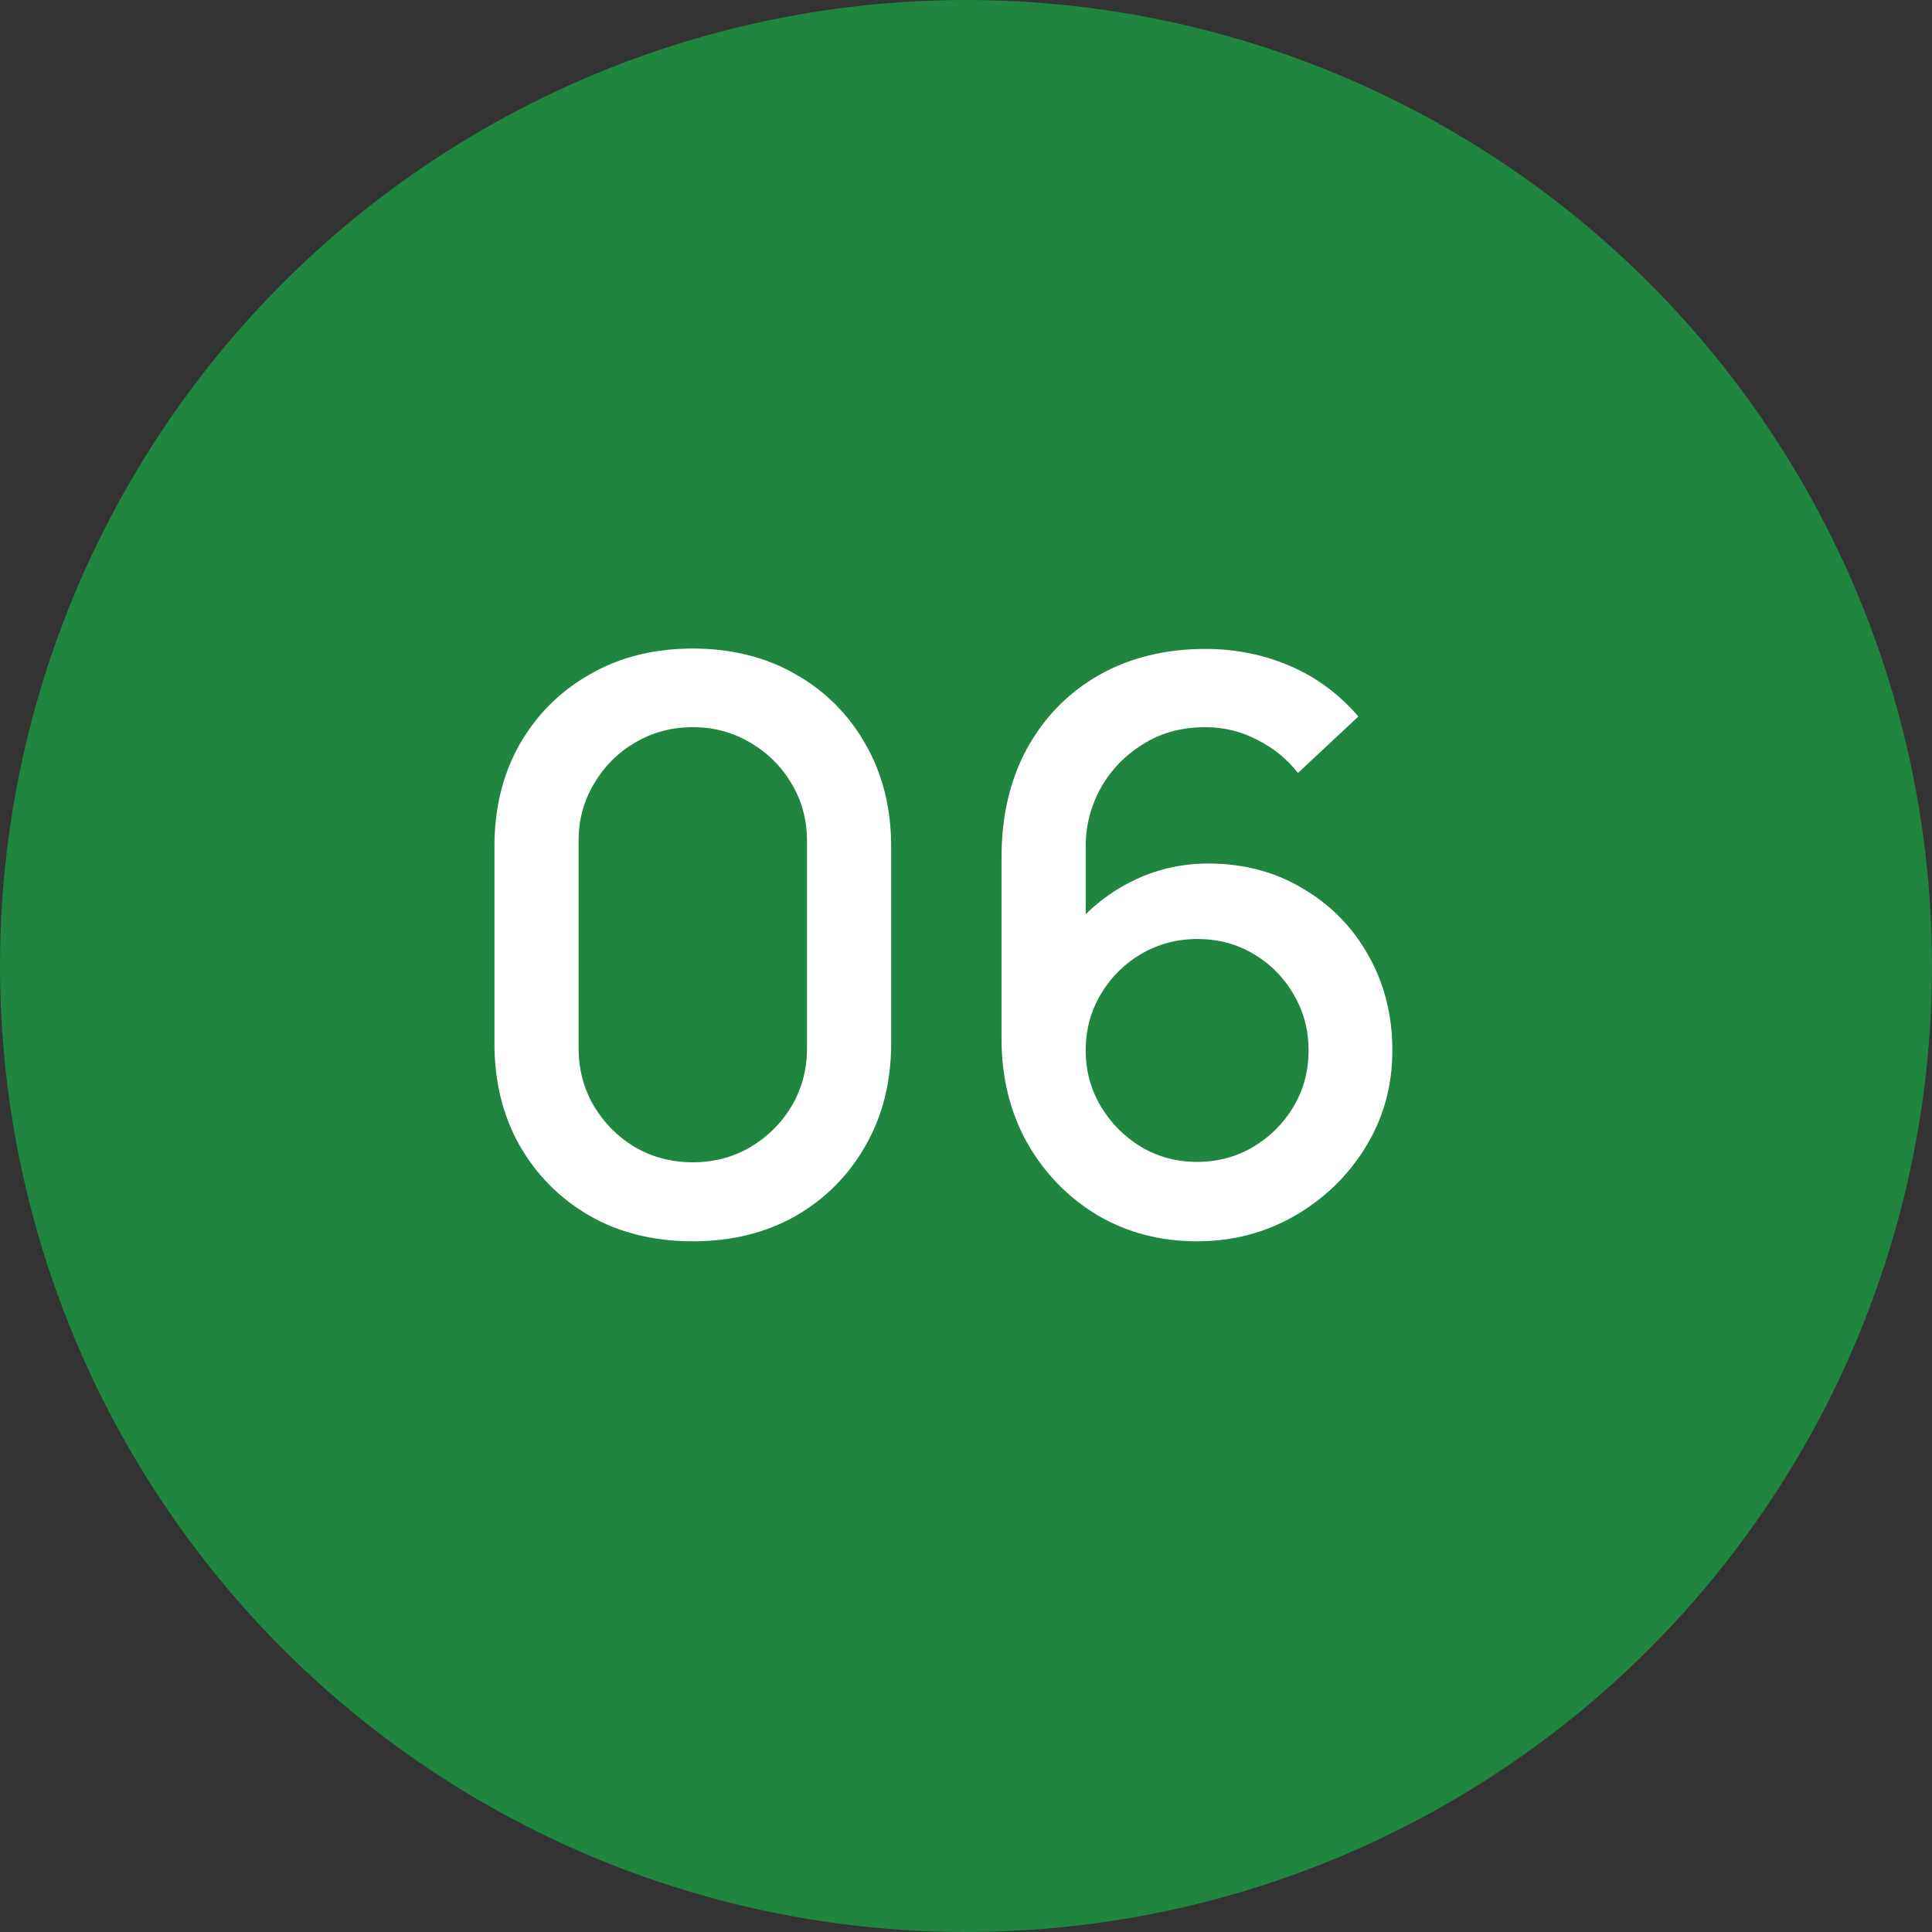
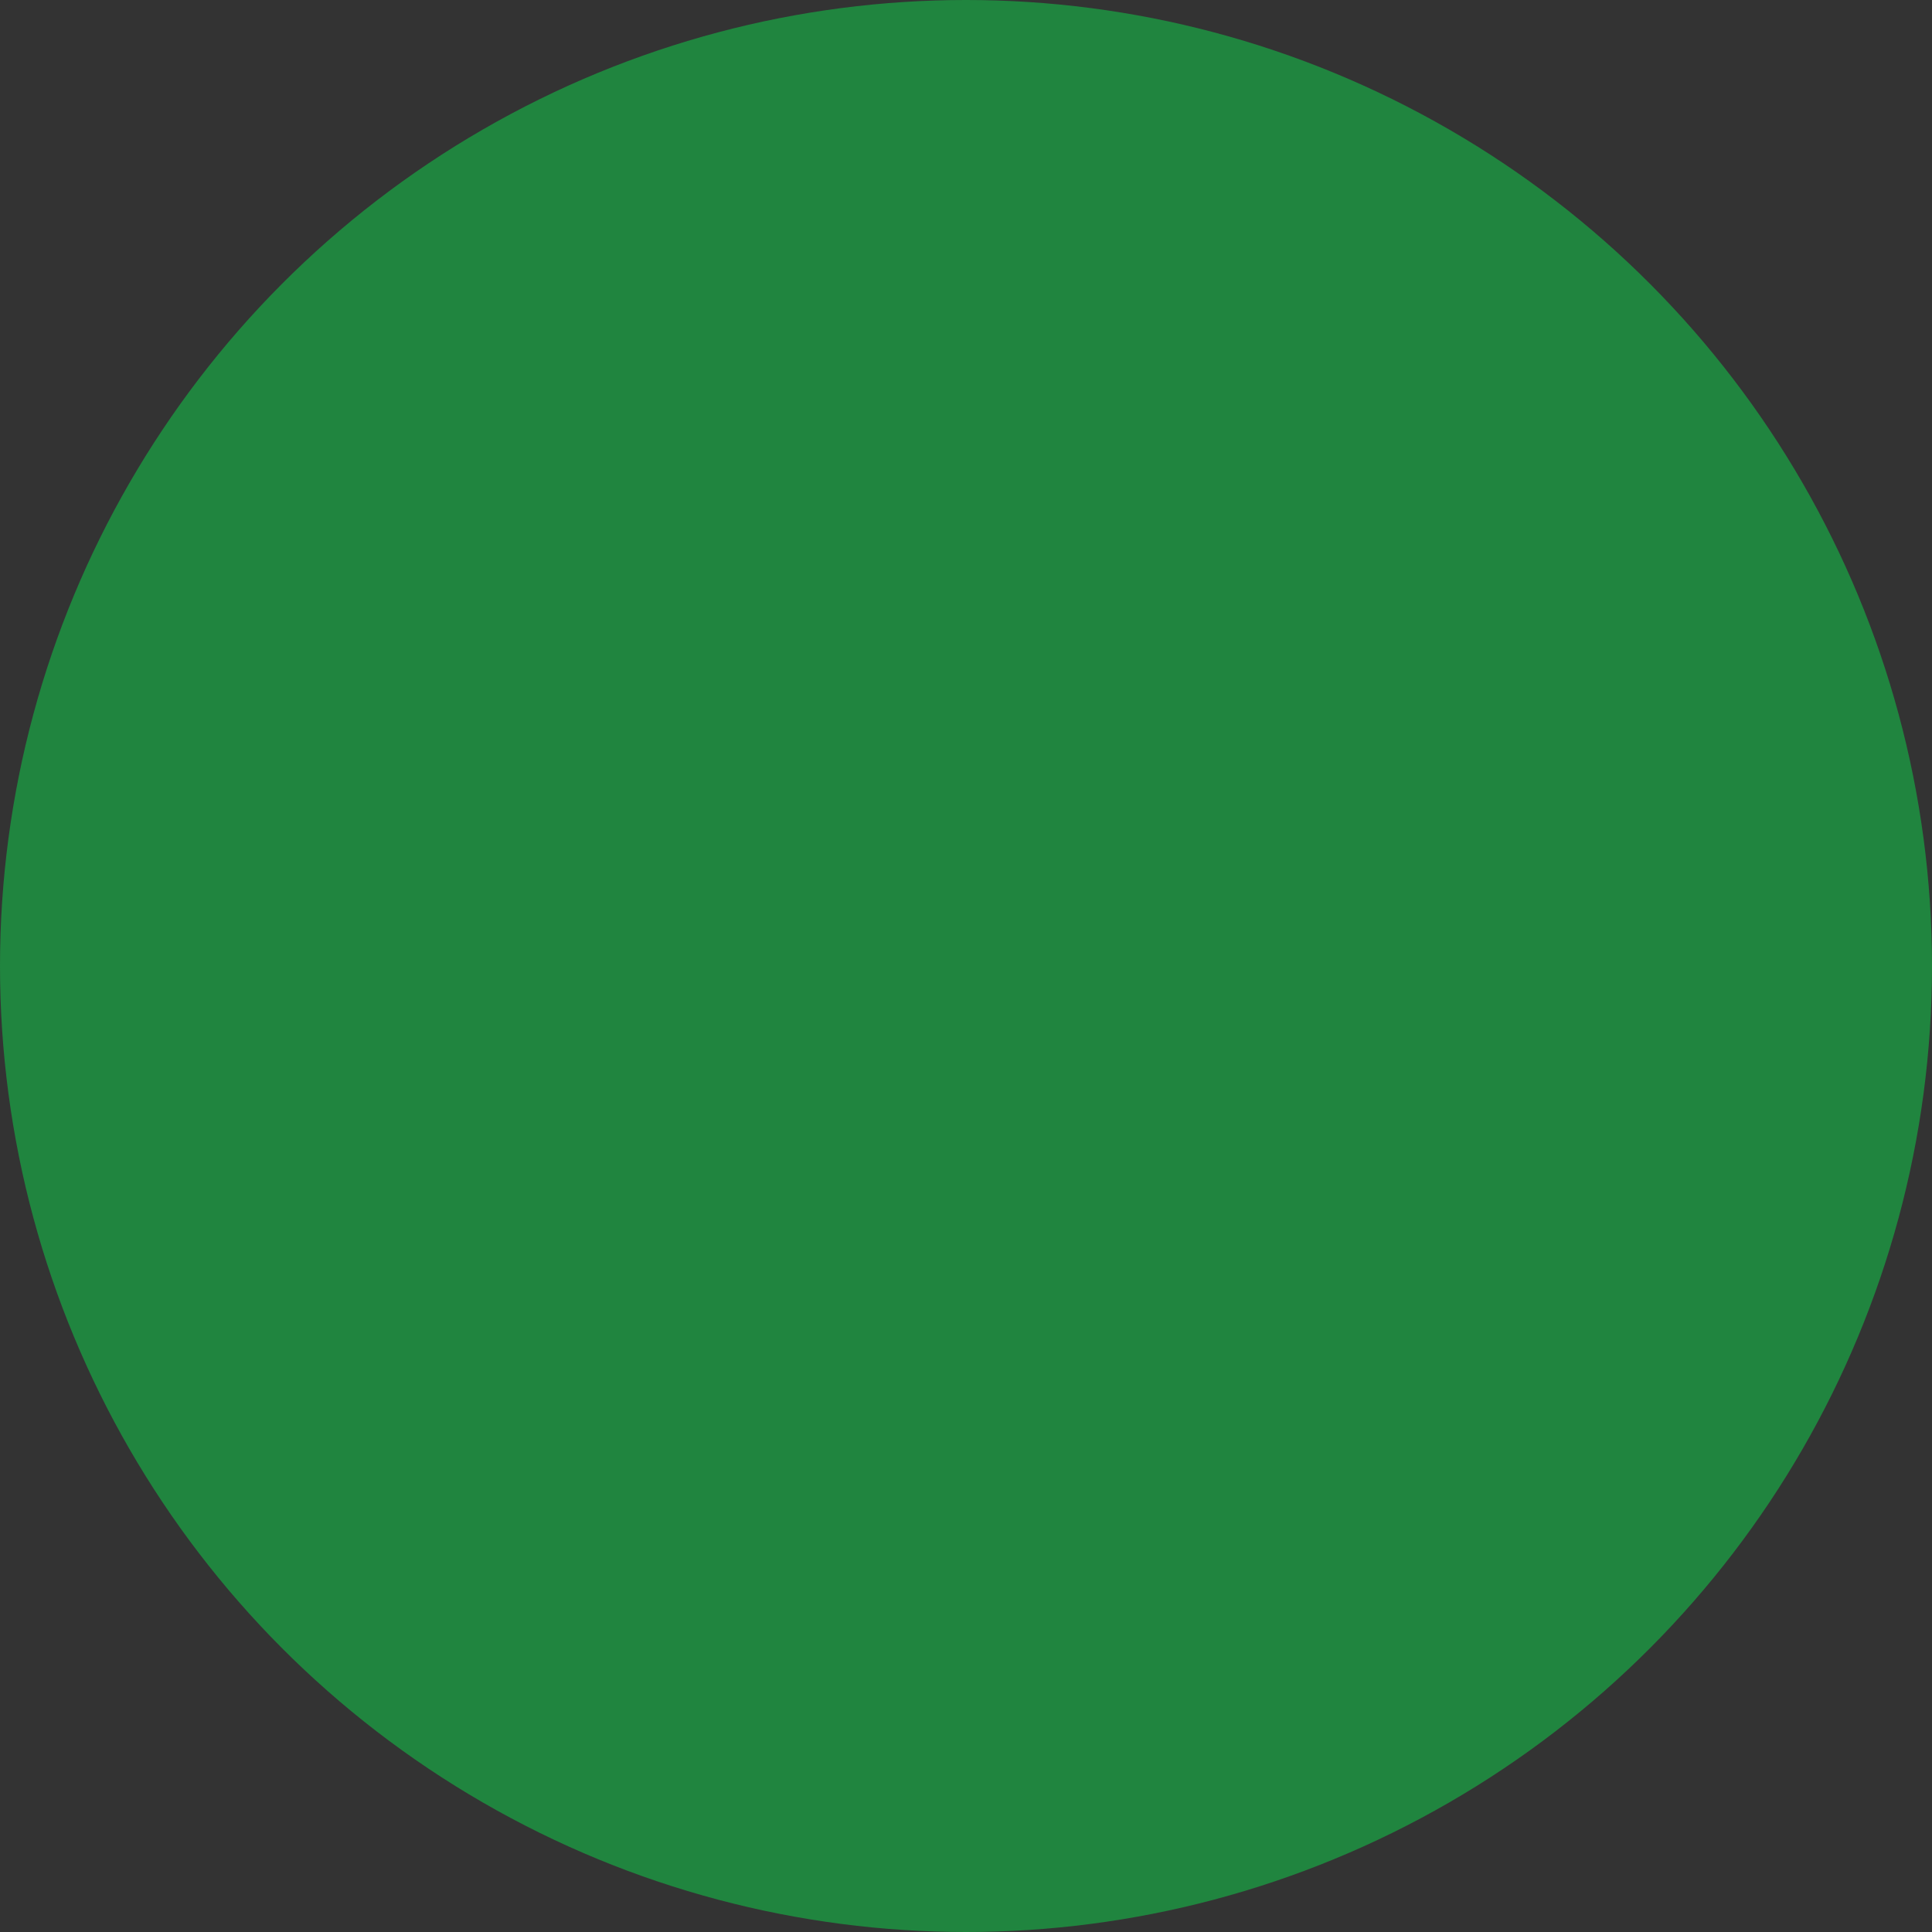
<svg xmlns="http://www.w3.org/2000/svg" width="44" height="44" viewBox="0 0 44 44" fill="none">
  <rect x="0" y="0" width="44" height="44" fill="#333333" stroke="none" />
  <circle cx="22" cy="22" r="22" fill="#20853F" />
-   <path d="M15.778 28.27C14.896 28.27 14.116 28.078 13.438 27.694C12.76 27.304 12.226 26.77 11.836 26.092C11.452 25.414 11.26 24.634 11.26 23.752V19.288C11.26 18.406 11.452 17.626 11.836 16.948C12.226 16.27 12.76 15.739 13.438 15.355C14.116 14.965 14.896 14.77 15.778 14.77C16.66 14.77 17.44 14.965 18.118 15.355C18.796 15.739 19.327 16.27 19.711 16.948C20.101 17.626 20.296 18.406 20.296 19.288V23.752C20.296 24.634 20.101 25.414 19.711 26.092C19.327 26.77 18.796 27.304 18.118 27.694C17.44 28.078 16.66 28.27 15.778 28.27ZM15.778 26.47C16.258 26.47 16.693 26.356 17.083 26.128C17.479 25.894 17.794 25.582 18.028 25.192C18.262 24.796 18.379 24.355 18.379 23.869V19.153C18.379 18.673 18.262 18.238 18.028 17.848C17.794 17.452 17.479 17.14 17.083 16.912C16.693 16.678 16.258 16.561 15.778 16.561C15.298 16.561 14.86 16.678 14.464 16.912C14.074 17.14 13.762 17.452 13.528 17.848C13.294 18.238 13.177 18.673 13.177 19.153V23.869C13.177 24.355 13.294 24.796 13.528 25.192C13.762 25.582 14.074 25.894 14.464 26.128C14.86 26.356 15.298 26.47 15.778 26.47ZM27.264 28.27C26.424 28.27 25.668 28.072 24.996 27.676C24.324 27.274 23.79 26.725 23.394 26.029C23.004 25.333 22.809 24.541 22.809 23.653V19.522C22.809 18.58 23.004 17.752 23.394 17.038C23.79 16.324 24.336 15.769 25.032 15.373C25.734 14.977 26.541 14.779 27.453 14.779C28.137 14.779 28.779 14.908 29.379 15.166C29.979 15.424 30.498 15.808 30.936 16.318L29.559 17.605C29.313 17.287 29.004 17.035 28.632 16.849C28.266 16.657 27.873 16.561 27.453 16.561C26.913 16.561 26.439 16.69 26.031 16.948C25.623 17.2 25.302 17.533 25.068 17.947C24.84 18.361 24.726 18.805 24.726 19.279V21.655L24.357 21.241C24.729 20.755 25.191 20.371 25.743 20.089C26.295 19.807 26.886 19.666 27.516 19.666C28.32 19.666 29.037 19.855 29.667 20.233C30.303 20.605 30.801 21.112 31.161 21.754C31.527 22.396 31.71 23.119 31.71 23.923C31.71 24.733 31.506 25.468 31.098 26.128C30.696 26.782 30.156 27.304 29.478 27.694C28.806 28.078 28.068 28.27 27.264 28.27ZM27.264 26.461C27.732 26.461 28.158 26.347 28.542 26.119C28.926 25.891 29.232 25.585 29.46 25.201C29.688 24.817 29.802 24.391 29.802 23.923C29.802 23.455 29.688 23.029 29.46 22.645C29.238 22.261 28.935 21.955 28.551 21.727C28.167 21.499 27.741 21.385 27.273 21.385C26.805 21.385 26.376 21.499 25.986 21.727C25.602 21.955 25.296 22.261 25.068 22.645C24.84 23.029 24.726 23.455 24.726 23.923C24.726 24.385 24.84 24.808 25.068 25.192C25.296 25.576 25.602 25.885 25.986 26.119C26.37 26.347 26.796 26.461 27.264 26.461Z" fill="white" />
</svg>